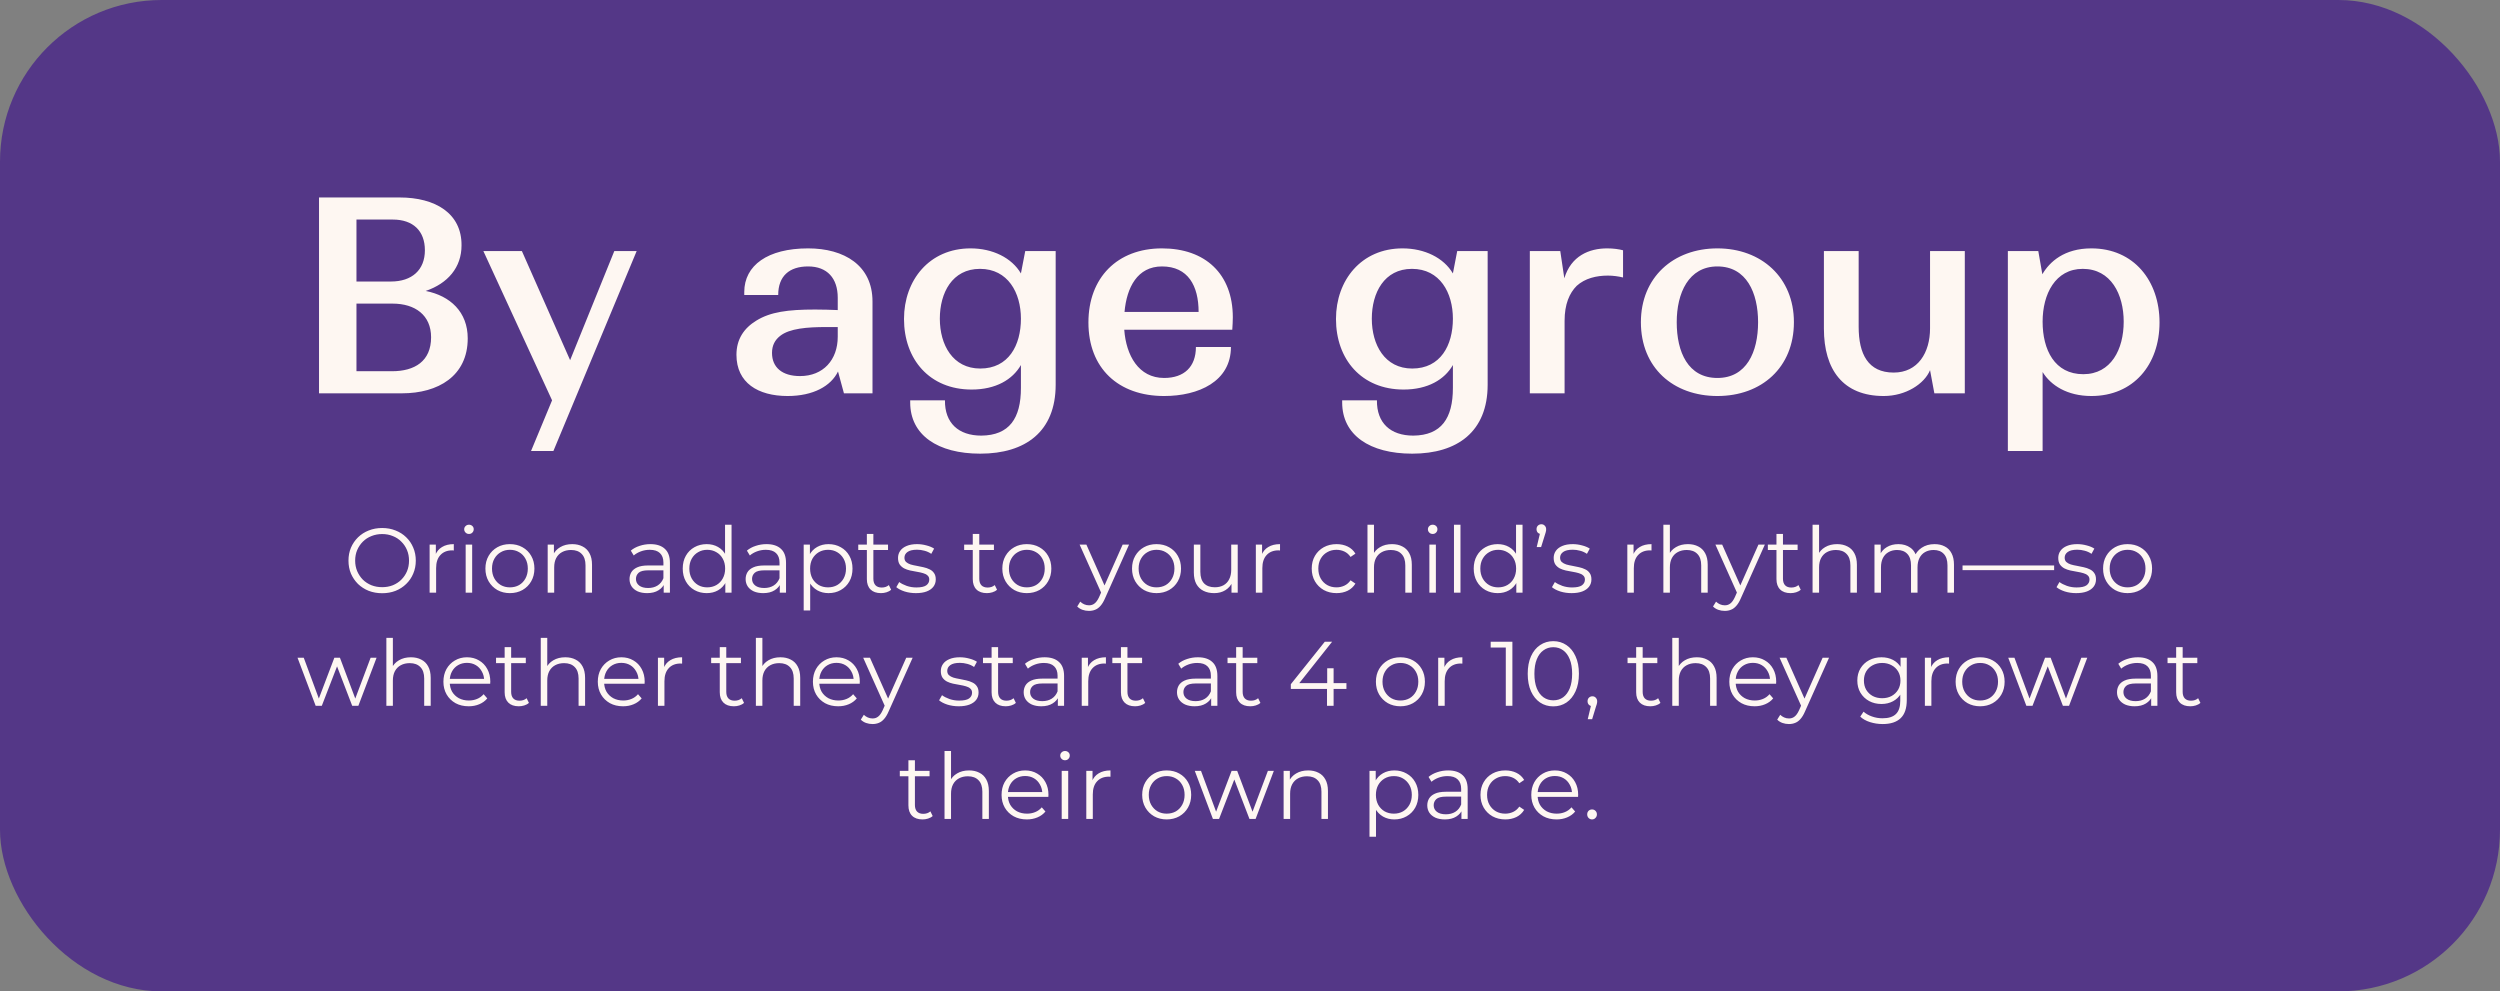
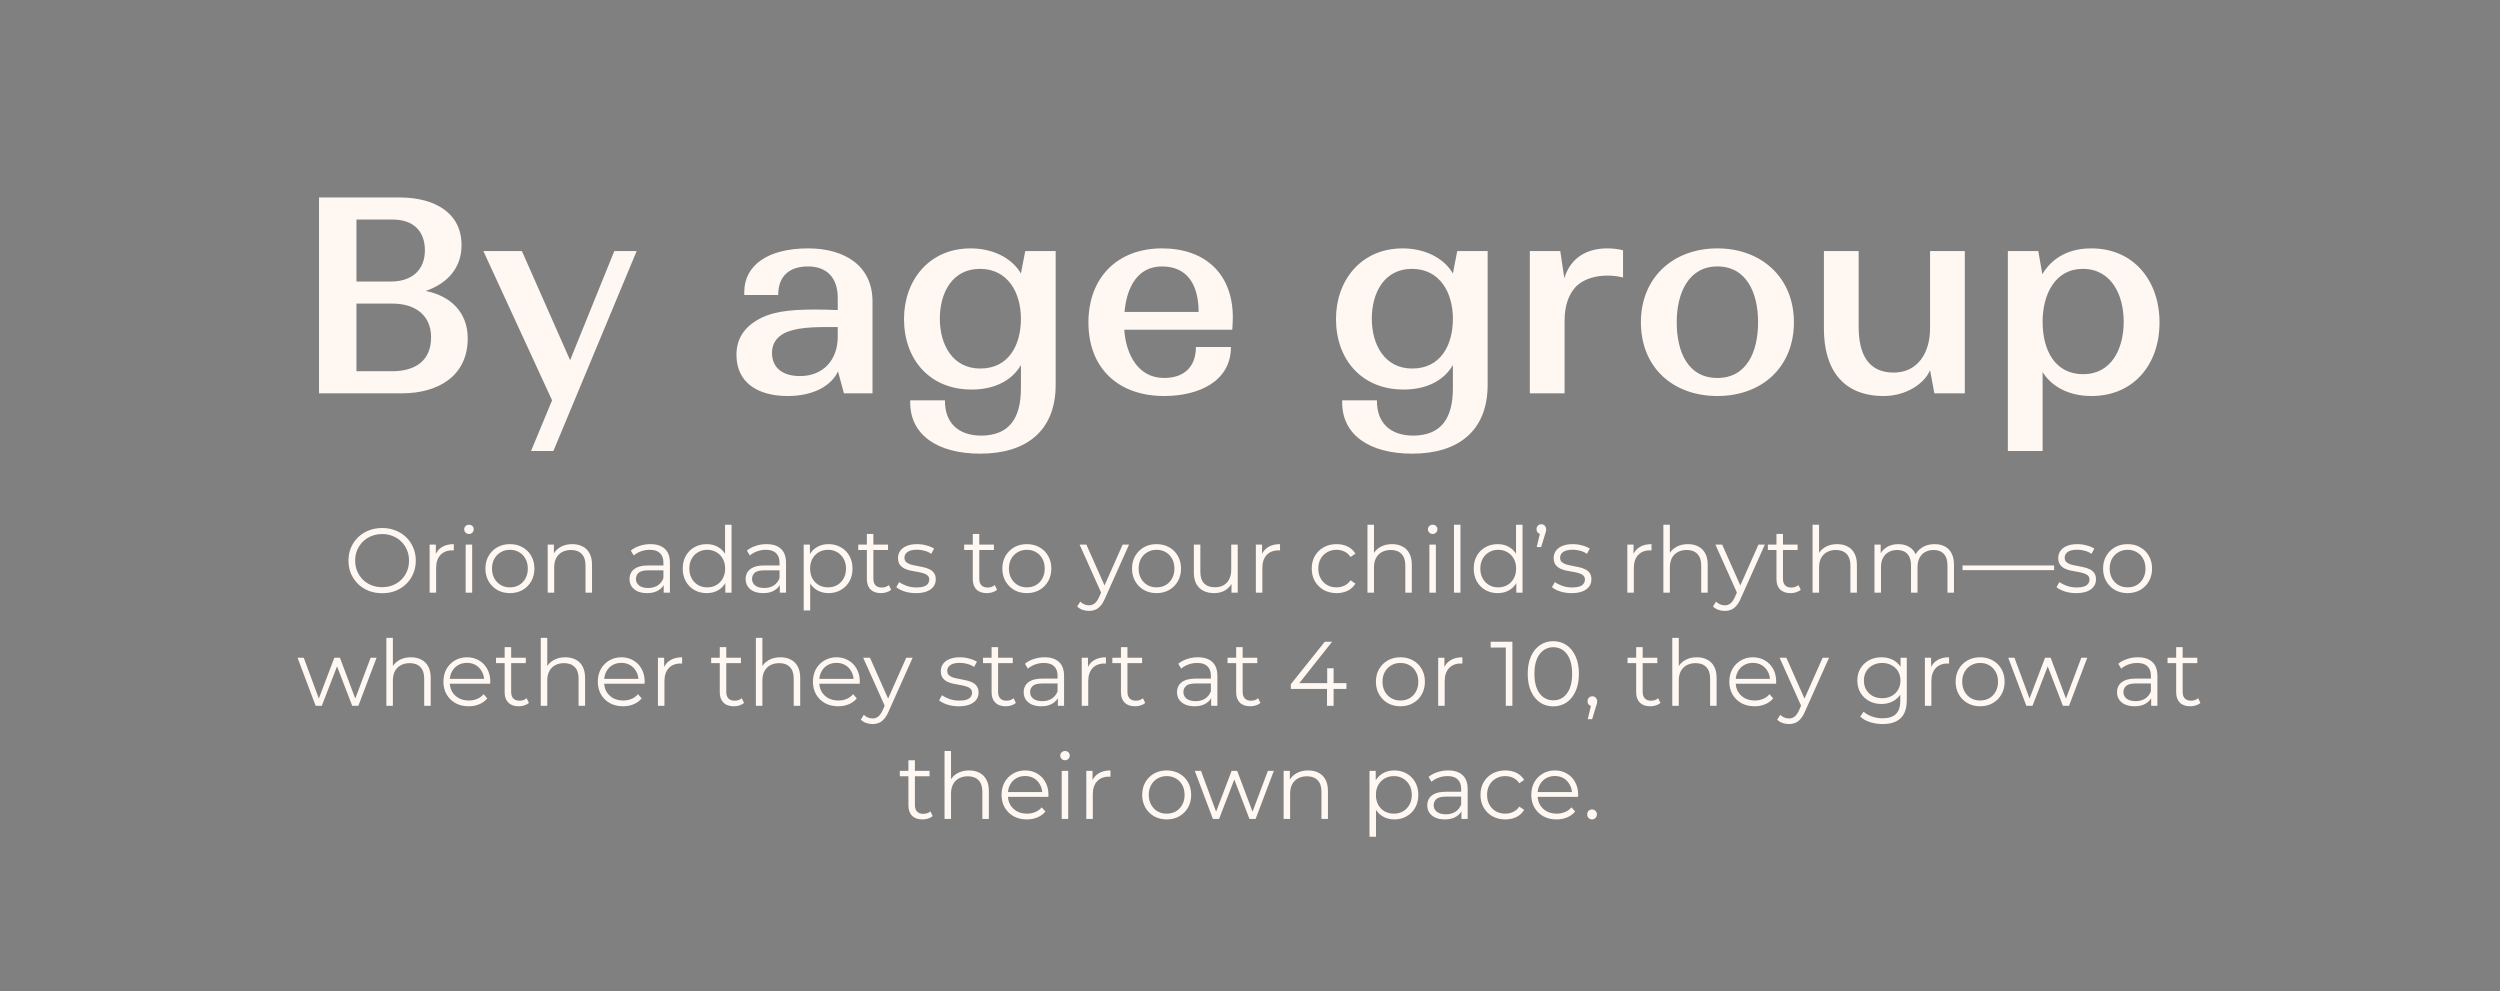
<svg xmlns="http://www.w3.org/2000/svg" width="464" height="184" viewBox="0 0 464 184" fill="none">
  <rect x="0" y="0" width="464" height="184" fill="#808080" stroke="none" />
-   <rect width="464" height="184" rx="30" fill="#543787" />
  <path d="M70.933 110.102C70.038 110.102 69.205 109.955 68.434 109.66C67.675 109.354 67.012 108.929 66.445 108.385C65.89 107.83 65.453 107.189 65.136 106.464C64.83 105.727 64.677 104.923 64.677 104.05C64.677 103.177 64.83 102.378 65.136 101.653C65.453 100.916 65.89 100.276 66.445 99.732C67.012 99.177 67.675 98.752 68.434 98.457C69.193 98.151 70.026 97.998 70.933 97.998C71.828 97.998 72.656 98.151 73.415 98.457C74.174 98.752 74.832 99.171 75.387 99.715C75.954 100.259 76.39 100.899 76.696 101.636C77.013 102.373 77.172 103.177 77.172 104.05C77.172 104.923 77.013 105.727 76.696 106.464C76.39 107.201 75.954 107.841 75.387 108.385C74.832 108.929 74.174 109.354 73.415 109.66C72.656 109.955 71.828 110.102 70.933 110.102ZM70.933 108.98C71.647 108.98 72.304 108.861 72.905 108.623C73.517 108.374 74.044 108.028 74.486 107.586C74.939 107.133 75.291 106.611 75.54 106.022C75.789 105.421 75.914 104.764 75.914 104.05C75.914 103.336 75.789 102.684 75.54 102.095C75.291 101.494 74.939 100.973 74.486 100.531C74.044 100.078 73.517 99.732 72.905 99.494C72.304 99.245 71.647 99.12 70.933 99.12C70.219 99.12 69.556 99.245 68.944 99.494C68.332 99.732 67.799 100.078 67.346 100.531C66.904 100.973 66.553 101.494 66.292 102.095C66.043 102.684 65.918 103.336 65.918 104.05C65.918 104.753 66.043 105.404 66.292 106.005C66.553 106.606 66.904 107.133 67.346 107.586C67.799 108.028 68.332 108.374 68.944 108.623C69.556 108.861 70.219 108.98 70.933 108.98ZM79.737 110V101.075H80.893V103.506L80.774 103.081C81.023 102.401 81.442 101.885 82.032 101.534C82.621 101.171 83.352 100.99 84.225 100.99V102.163C84.179 102.163 84.134 102.163 84.089 102.163C84.043 102.152 83.998 102.146 83.953 102.146C83.012 102.146 82.275 102.435 81.743 103.013C81.21 103.58 80.944 104.39 80.944 105.444V110H79.737ZM86.427 110V101.075H87.634V110H86.427ZM87.039 99.103C86.79 99.103 86.58 99.018 86.41 98.848C86.24 98.678 86.155 98.474 86.155 98.236C86.155 97.998 86.24 97.8 86.41 97.641C86.58 97.471 86.79 97.386 87.039 97.386C87.288 97.386 87.498 97.465 87.668 97.624C87.838 97.783 87.923 97.981 87.923 98.219C87.923 98.468 87.838 98.678 87.668 98.848C87.51 99.018 87.3 99.103 87.039 99.103ZM94.631 110.085C93.769 110.085 92.993 109.892 92.302 109.507C91.622 109.11 91.083 108.572 90.687 107.892C90.29 107.201 90.092 106.413 90.092 105.529C90.092 104.634 90.29 103.846 90.687 103.166C91.083 102.486 91.622 101.953 92.302 101.568C92.982 101.183 93.758 100.99 94.631 100.99C95.515 100.99 96.297 101.183 96.977 101.568C97.668 101.953 98.206 102.486 98.592 103.166C98.988 103.846 99.187 104.634 99.187 105.529C99.187 106.413 98.988 107.201 98.592 107.892C98.206 108.572 97.668 109.11 96.977 109.507C96.285 109.892 95.503 110.085 94.631 110.085ZM94.631 109.014C95.277 109.014 95.849 108.872 96.348 108.589C96.846 108.294 97.237 107.886 97.521 107.365C97.815 106.832 97.963 106.22 97.963 105.529C97.963 104.826 97.815 104.214 97.521 103.693C97.237 103.172 96.846 102.769 96.348 102.486C95.849 102.191 95.282 102.044 94.648 102.044C94.013 102.044 93.446 102.191 92.948 102.486C92.449 102.769 92.052 103.172 91.758 103.693C91.463 104.214 91.316 104.826 91.316 105.529C91.316 106.22 91.463 106.832 91.758 107.365C92.052 107.886 92.449 108.294 92.948 108.589C93.446 108.872 94.007 109.014 94.631 109.014ZM106.207 100.99C106.932 100.99 107.567 101.132 108.111 101.415C108.666 101.687 109.097 102.106 109.403 102.673C109.72 103.24 109.879 103.954 109.879 104.815V110H108.672V104.934C108.672 103.993 108.434 103.285 107.958 102.809C107.493 102.322 106.836 102.078 105.986 102.078C105.351 102.078 104.796 102.208 104.32 102.469C103.855 102.718 103.492 103.087 103.232 103.574C102.982 104.05 102.858 104.628 102.858 105.308V110H101.651V101.075H102.807V103.523L102.62 103.064C102.903 102.418 103.356 101.914 103.98 101.551C104.603 101.177 105.345 100.99 106.207 100.99ZM123.181 110V108.028L123.13 107.705V104.407C123.13 103.648 122.915 103.064 122.484 102.656C122.065 102.248 121.436 102.044 120.597 102.044C120.019 102.044 119.47 102.14 118.948 102.333C118.427 102.526 117.985 102.781 117.622 103.098L117.078 102.197C117.532 101.812 118.076 101.517 118.71 101.313C119.345 101.098 120.014 100.99 120.716 100.99C121.872 100.99 122.762 101.279 123.385 101.857C124.02 102.424 124.337 103.291 124.337 104.458V110H123.181ZM120.104 110.085C119.436 110.085 118.852 109.977 118.353 109.762C117.866 109.535 117.492 109.229 117.231 108.844C116.971 108.447 116.84 107.994 116.84 107.484C116.84 107.019 116.948 106.6 117.163 106.226C117.39 105.841 117.753 105.535 118.251 105.308C118.761 105.07 119.441 104.951 120.291 104.951H123.368V105.852H120.325C119.464 105.852 118.863 106.005 118.523 106.311C118.195 106.617 118.03 106.997 118.03 107.45C118.03 107.96 118.229 108.368 118.625 108.674C119.022 108.98 119.577 109.133 120.291 109.133C120.971 109.133 121.555 108.98 122.042 108.674C122.541 108.357 122.904 107.903 123.13 107.314L123.402 108.147C123.176 108.736 122.779 109.207 122.212 109.558C121.657 109.909 120.954 110.085 120.104 110.085ZM131.169 110.085C130.319 110.085 129.554 109.892 128.874 109.507C128.205 109.122 127.678 108.589 127.293 107.909C126.907 107.218 126.715 106.424 126.715 105.529C126.715 104.622 126.907 103.829 127.293 103.149C127.678 102.469 128.205 101.942 128.874 101.568C129.554 101.183 130.319 100.99 131.169 100.99C131.951 100.99 132.648 101.166 133.26 101.517C133.883 101.868 134.376 102.384 134.739 103.064C135.113 103.733 135.3 104.554 135.3 105.529C135.3 106.492 135.118 107.314 134.756 107.994C134.393 108.674 133.9 109.195 133.277 109.558C132.665 109.909 131.962 110.085 131.169 110.085ZM131.254 109.014C131.888 109.014 132.455 108.872 132.954 108.589C133.464 108.294 133.86 107.886 134.144 107.365C134.438 106.832 134.586 106.22 134.586 105.529C134.586 104.826 134.438 104.214 134.144 103.693C133.86 103.172 133.464 102.769 132.954 102.486C132.455 102.191 131.888 102.044 131.254 102.044C130.63 102.044 130.069 102.191 129.571 102.486C129.072 102.769 128.675 103.172 128.381 103.693C128.086 104.214 127.939 104.826 127.939 105.529C127.939 106.22 128.086 106.832 128.381 107.365C128.675 107.886 129.072 108.294 129.571 108.589C130.069 108.872 130.63 109.014 131.254 109.014ZM134.62 110V107.314L134.739 105.512L134.569 103.71V97.386H135.776V110H134.62ZM144.73 110V108.028L144.679 107.705V104.407C144.679 103.648 144.464 103.064 144.033 102.656C143.614 102.248 142.985 102.044 142.146 102.044C141.568 102.044 141.018 102.14 140.497 102.333C139.976 102.526 139.534 102.781 139.171 103.098L138.627 102.197C139.08 101.812 139.624 101.517 140.259 101.313C140.894 101.098 141.562 100.99 142.265 100.99C143.421 100.99 144.311 101.279 144.934 101.857C145.569 102.424 145.886 103.291 145.886 104.458V110H144.73ZM141.653 110.085C140.984 110.085 140.401 109.977 139.902 109.762C139.415 109.535 139.041 109.229 138.78 108.844C138.519 108.447 138.389 107.994 138.389 107.484C138.389 107.019 138.497 106.6 138.712 106.226C138.939 105.841 139.301 105.535 139.8 105.308C140.31 105.07 140.99 104.951 141.84 104.951H144.917V105.852H141.874C141.013 105.852 140.412 106.005 140.072 106.311C139.743 106.617 139.579 106.997 139.579 107.45C139.579 107.96 139.777 108.368 140.174 108.674C140.571 108.98 141.126 109.133 141.84 109.133C142.52 109.133 143.104 108.98 143.591 108.674C144.09 108.357 144.452 107.903 144.679 107.314L144.951 108.147C144.724 108.736 144.328 109.207 143.761 109.558C143.206 109.909 142.503 110.085 141.653 110.085ZM153.771 110.085C153.001 110.085 152.304 109.909 151.68 109.558C151.057 109.195 150.558 108.68 150.184 108.011C149.822 107.331 149.64 106.504 149.64 105.529C149.64 104.554 149.822 103.733 150.184 103.064C150.547 102.384 151.04 101.868 151.663 101.517C152.287 101.166 152.989 100.99 153.771 100.99C154.621 100.99 155.381 101.183 156.049 101.568C156.729 101.942 157.262 102.475 157.647 103.166C158.033 103.846 158.225 104.634 158.225 105.529C158.225 106.436 158.033 107.229 157.647 107.909C157.262 108.589 156.729 109.122 156.049 109.507C155.381 109.892 154.621 110.085 153.771 110.085ZM149.164 113.298V101.075H150.32V103.761L150.201 105.546L150.371 107.348V113.298H149.164ZM153.686 109.014C154.321 109.014 154.888 108.872 155.386 108.589C155.885 108.294 156.282 107.886 156.576 107.365C156.871 106.832 157.018 106.22 157.018 105.529C157.018 104.838 156.871 104.231 156.576 103.71C156.282 103.189 155.885 102.781 155.386 102.486C154.888 102.191 154.321 102.044 153.686 102.044C153.052 102.044 152.479 102.191 151.969 102.486C151.471 102.781 151.074 103.189 150.779 103.71C150.496 104.231 150.354 104.838 150.354 105.529C150.354 106.22 150.496 106.832 150.779 107.365C151.074 107.886 151.471 108.294 151.969 108.589C152.479 108.872 153.052 109.014 153.686 109.014ZM163.508 110.085C162.669 110.085 162.023 109.858 161.57 109.405C161.117 108.952 160.89 108.311 160.89 107.484V99.103H162.097V107.416C162.097 107.937 162.227 108.34 162.488 108.623C162.76 108.906 163.145 109.048 163.644 109.048C164.177 109.048 164.619 108.895 164.97 108.589L165.395 109.456C165.157 109.671 164.868 109.83 164.528 109.932C164.199 110.034 163.859 110.085 163.508 110.085ZM159.292 102.078V101.075H164.817V102.078H159.292ZM169.989 110.085C169.253 110.085 168.556 109.983 167.898 109.779C167.241 109.564 166.725 109.297 166.351 108.98L166.895 108.028C167.258 108.3 167.723 108.538 168.289 108.742C168.856 108.935 169.451 109.031 170.074 109.031C170.924 109.031 171.536 108.901 171.91 108.64C172.284 108.368 172.471 108.011 172.471 107.569C172.471 107.24 172.364 106.985 172.148 106.804C171.944 106.611 171.672 106.47 171.332 106.379C170.992 106.277 170.613 106.192 170.193 106.124C169.774 106.056 169.355 105.977 168.935 105.886C168.527 105.795 168.153 105.665 167.813 105.495C167.473 105.314 167.196 105.07 166.98 104.764C166.776 104.458 166.674 104.05 166.674 103.54C166.674 103.053 166.81 102.616 167.082 102.231C167.354 101.846 167.751 101.545 168.272 101.33C168.805 101.103 169.451 100.99 170.21 100.99C170.788 100.99 171.366 101.069 171.944 101.228C172.522 101.375 172.998 101.574 173.372 101.823L172.845 102.792C172.449 102.52 172.024 102.327 171.57 102.214C171.117 102.089 170.664 102.027 170.21 102.027C169.406 102.027 168.811 102.169 168.425 102.452C168.051 102.724 167.864 103.075 167.864 103.506C167.864 103.846 167.966 104.112 168.17 104.305C168.386 104.498 168.663 104.651 169.003 104.764C169.355 104.866 169.734 104.951 170.142 105.019C170.562 105.087 170.975 105.172 171.383 105.274C171.803 105.365 172.182 105.495 172.522 105.665C172.874 105.824 173.151 106.056 173.355 106.362C173.571 106.657 173.678 107.048 173.678 107.535C173.678 108.056 173.531 108.51 173.236 108.895C172.953 109.269 172.534 109.564 171.978 109.779C171.434 109.983 170.771 110.085 169.989 110.085ZM183.164 110.085C182.326 110.085 181.68 109.858 181.226 109.405C180.773 108.952 180.546 108.311 180.546 107.484V99.103H181.753V107.416C181.753 107.937 181.884 108.34 182.144 108.623C182.416 108.906 182.802 109.048 183.3 109.048C183.833 109.048 184.275 108.895 184.626 108.589L185.051 109.456C184.813 109.671 184.524 109.83 184.184 109.932C183.856 110.034 183.516 110.085 183.164 110.085ZM178.948 102.078V101.075H184.473V102.078H178.948ZM190.571 110.085C189.71 110.085 188.933 109.892 188.242 109.507C187.562 109.11 187.024 108.572 186.627 107.892C186.23 107.201 186.032 106.413 186.032 105.529C186.032 104.634 186.23 103.846 186.627 103.166C187.024 102.486 187.562 101.953 188.242 101.568C188.922 101.183 189.698 100.99 190.571 100.99C191.455 100.99 192.237 101.183 192.917 101.568C193.608 101.953 194.147 102.486 194.532 103.166C194.929 103.846 195.127 104.634 195.127 105.529C195.127 106.413 194.929 107.201 194.532 107.892C194.147 108.572 193.608 109.11 192.917 109.507C192.226 109.892 191.444 110.085 190.571 110.085ZM190.571 109.014C191.217 109.014 191.789 108.872 192.288 108.589C192.787 108.294 193.178 107.886 193.461 107.365C193.756 106.832 193.903 106.22 193.903 105.529C193.903 104.826 193.756 104.214 193.461 103.693C193.178 103.172 192.787 102.769 192.288 102.486C191.789 102.191 191.223 102.044 190.588 102.044C189.953 102.044 189.387 102.191 188.888 102.486C188.389 102.769 187.993 103.172 187.698 103.693C187.403 104.214 187.256 104.826 187.256 105.529C187.256 106.22 187.403 106.832 187.698 107.365C187.993 107.886 188.389 108.294 188.888 108.589C189.387 108.872 189.948 109.014 190.571 109.014ZM202.108 113.383C201.689 113.383 201.287 113.315 200.901 113.179C200.527 113.043 200.204 112.839 199.932 112.567L200.493 111.666C200.72 111.881 200.964 112.046 201.224 112.159C201.496 112.284 201.797 112.346 202.125 112.346C202.522 112.346 202.862 112.233 203.145 112.006C203.44 111.791 203.718 111.405 203.978 110.85L204.556 109.541L204.692 109.354L208.364 101.075H209.554L205.083 111.071C204.834 111.649 204.556 112.108 204.25 112.448C203.956 112.788 203.633 113.026 203.281 113.162C202.93 113.309 202.539 113.383 202.108 113.383ZM204.488 110.255L200.374 101.075H201.632L205.27 109.269L204.488 110.255ZM214.643 110.085C213.782 110.085 213.006 109.892 212.314 109.507C211.634 109.11 211.096 108.572 210.699 107.892C210.303 107.201 210.104 106.413 210.104 105.529C210.104 104.634 210.303 103.846 210.699 103.166C211.096 102.486 211.634 101.953 212.314 101.568C212.994 101.183 213.771 100.99 214.643 100.99C215.527 100.99 216.309 101.183 216.989 101.568C217.681 101.953 218.219 102.486 218.604 103.166C219.001 103.846 219.199 104.634 219.199 105.529C219.199 106.413 219.001 107.201 218.604 107.892C218.219 108.572 217.681 109.11 216.989 109.507C216.298 109.892 215.516 110.085 214.643 110.085ZM214.643 109.014C215.289 109.014 215.862 108.872 216.36 108.589C216.859 108.294 217.25 107.886 217.533 107.365C217.828 106.832 217.975 106.22 217.975 105.529C217.975 104.826 217.828 104.214 217.533 103.693C217.25 103.172 216.859 102.769 216.36 102.486C215.862 102.191 215.295 102.044 214.66 102.044C214.026 102.044 213.459 102.191 212.96 102.486C212.462 102.769 212.065 103.172 211.77 103.693C211.476 104.214 211.328 104.826 211.328 105.529C211.328 106.22 211.476 106.832 211.77 107.365C212.065 107.886 212.462 108.294 212.96 108.589C213.459 108.872 214.02 109.014 214.643 109.014ZM225.352 110.085C224.593 110.085 223.93 109.943 223.363 109.66C222.797 109.377 222.355 108.952 222.037 108.385C221.731 107.818 221.578 107.11 221.578 106.26V101.075H222.785V106.124C222.785 107.076 223.018 107.796 223.482 108.283C223.958 108.759 224.621 108.997 225.471 108.997C226.095 108.997 226.633 108.872 227.086 108.623C227.551 108.362 227.902 107.988 228.14 107.501C228.39 107.014 228.514 106.43 228.514 105.75V101.075H229.721V110H228.565V107.552L228.752 107.994C228.469 108.651 228.027 109.167 227.426 109.541C226.837 109.904 226.146 110.085 225.352 110.085ZM233.085 110V101.075H234.241V103.506L234.122 103.081C234.372 102.401 234.791 101.885 235.38 101.534C235.97 101.171 236.701 100.99 237.573 100.99V102.163C237.528 102.163 237.483 102.163 237.437 102.163C237.392 102.152 237.347 102.146 237.301 102.146C236.361 102.146 235.624 102.435 235.091 103.013C234.559 103.58 234.292 104.39 234.292 105.444V110H233.085ZM248.064 110.085C247.18 110.085 246.386 109.892 245.684 109.507C244.992 109.11 244.448 108.572 244.052 107.892C243.655 107.201 243.457 106.413 243.457 105.529C243.457 104.634 243.655 103.846 244.052 103.166C244.448 102.486 244.992 101.953 245.684 101.568C246.386 101.183 247.18 100.99 248.064 100.99C248.823 100.99 249.509 101.137 250.121 101.432C250.733 101.727 251.214 102.169 251.566 102.758L250.665 103.37C250.359 102.917 249.979 102.582 249.526 102.367C249.072 102.152 248.579 102.044 248.047 102.044C247.412 102.044 246.84 102.191 246.33 102.486C245.82 102.769 245.417 103.172 245.123 103.693C244.828 104.214 244.681 104.826 244.681 105.529C244.681 106.232 244.828 106.844 245.123 107.365C245.417 107.886 245.82 108.294 246.33 108.589C246.84 108.872 247.412 109.014 248.047 109.014C248.579 109.014 249.072 108.906 249.526 108.691C249.979 108.476 250.359 108.147 250.665 107.705L251.566 108.317C251.214 108.895 250.733 109.337 250.121 109.643C249.509 109.938 248.823 110.085 248.064 110.085ZM258.36 100.99C259.085 100.99 259.72 101.132 260.264 101.415C260.819 101.687 261.25 102.106 261.556 102.673C261.873 103.24 262.032 103.954 262.032 104.815V110H260.825V104.934C260.825 103.993 260.587 103.285 260.111 102.809C259.646 102.322 258.989 102.078 258.139 102.078C257.504 102.078 256.949 102.208 256.473 102.469C256.008 102.718 255.646 103.087 255.385 103.574C255.136 104.05 255.011 104.628 255.011 105.308V110H253.804V97.386H255.011V103.523L254.773 103.064C255.056 102.418 255.51 101.914 256.133 101.551C256.756 101.177 257.499 100.99 258.36 100.99ZM265.292 110V101.075H266.499V110H265.292ZM265.904 99.103C265.655 99.103 265.445 99.018 265.275 98.848C265.105 98.678 265.02 98.474 265.02 98.236C265.02 97.998 265.105 97.8 265.275 97.641C265.445 97.471 265.655 97.386 265.904 97.386C266.154 97.386 266.363 97.465 266.533 97.624C266.703 97.783 266.788 97.981 266.788 98.219C266.788 98.468 266.703 98.678 266.533 98.848C266.375 99.018 266.165 99.103 265.904 99.103ZM269.858 110V97.386H271.065V110H269.858ZM277.976 110.085C277.126 110.085 276.361 109.892 275.681 109.507C275.013 109.122 274.486 108.589 274.1 107.909C273.715 107.218 273.522 106.424 273.522 105.529C273.522 104.622 273.715 103.829 274.1 103.149C274.486 102.469 275.013 101.942 275.681 101.568C276.361 101.183 277.126 100.99 277.976 100.99C278.758 100.99 279.455 101.166 280.067 101.517C280.691 101.868 281.184 102.384 281.546 103.064C281.92 103.733 282.107 104.554 282.107 105.529C282.107 106.492 281.926 107.314 281.563 107.994C281.201 108.674 280.708 109.195 280.084 109.558C279.472 109.909 278.77 110.085 277.976 110.085ZM278.061 109.014C278.696 109.014 279.263 108.872 279.761 108.589C280.271 108.294 280.668 107.886 280.951 107.365C281.246 106.832 281.393 106.22 281.393 105.529C281.393 104.826 281.246 104.214 280.951 103.693C280.668 103.172 280.271 102.769 279.761 102.486C279.263 102.191 278.696 102.044 278.061 102.044C277.438 102.044 276.877 102.191 276.378 102.486C275.88 102.769 275.483 103.172 275.188 103.693C274.894 104.214 274.746 104.826 274.746 105.529C274.746 106.22 274.894 106.832 275.188 107.365C275.483 107.886 275.88 108.294 276.378 108.589C276.877 108.872 277.438 109.014 278.061 109.014ZM281.427 110V107.314L281.546 105.512L281.376 103.71V97.386H282.583V110H281.427ZM285.214 101.534L285.962 98.406L286.098 99.12C285.837 99.12 285.616 99.041 285.435 98.882C285.265 98.712 285.18 98.491 285.18 98.219C285.18 97.947 285.265 97.726 285.435 97.556C285.616 97.386 285.831 97.301 286.081 97.301C286.341 97.301 286.551 97.392 286.71 97.573C286.88 97.743 286.965 97.958 286.965 98.219C286.965 98.31 286.959 98.4 286.948 98.491C286.936 98.582 286.914 98.684 286.88 98.797C286.857 98.899 286.817 99.029 286.761 99.188L286.03 101.534H285.214ZM291.679 110.085C290.942 110.085 290.245 109.983 289.588 109.779C288.93 109.564 288.415 109.297 288.041 108.98L288.585 108.028C288.947 108.3 289.412 108.538 289.979 108.742C290.545 108.935 291.14 109.031 291.764 109.031C292.614 109.031 293.226 108.901 293.6 108.64C293.974 108.368 294.161 108.011 294.161 107.569C294.161 107.24 294.053 106.985 293.838 106.804C293.634 106.611 293.362 106.47 293.022 106.379C292.682 106.277 292.302 106.192 291.883 106.124C291.463 106.056 291.044 105.977 290.625 105.886C290.217 105.795 289.843 105.665 289.503 105.495C289.163 105.314 288.885 105.07 288.67 104.764C288.466 104.458 288.364 104.05 288.364 103.54C288.364 103.053 288.5 102.616 288.772 102.231C289.044 101.846 289.44 101.545 289.962 101.33C290.494 101.103 291.14 100.99 291.9 100.99C292.478 100.99 293.056 101.069 293.634 101.228C294.212 101.375 294.688 101.574 295.062 101.823L294.535 102.792C294.138 102.52 293.713 102.327 293.26 102.214C292.806 102.089 292.353 102.027 291.9 102.027C291.095 102.027 290.5 102.169 290.115 102.452C289.741 102.724 289.554 103.075 289.554 103.506C289.554 103.846 289.656 104.112 289.86 104.305C290.075 104.498 290.353 104.651 290.693 104.764C291.044 104.866 291.424 104.951 291.832 105.019C292.251 105.087 292.665 105.172 293.073 105.274C293.492 105.365 293.872 105.495 294.212 105.665C294.563 105.824 294.841 106.056 295.045 106.362C295.26 106.657 295.368 107.048 295.368 107.535C295.368 108.056 295.22 108.51 294.926 108.895C294.642 109.269 294.223 109.564 293.668 109.779C293.124 109.983 292.461 110.085 291.679 110.085ZM302.032 110V101.075H303.188V103.506L303.069 103.081C303.318 102.401 303.737 101.885 304.327 101.534C304.916 101.171 305.647 100.99 306.52 100.99V102.163C306.474 102.163 306.429 102.163 306.384 102.163C306.338 102.152 306.293 102.146 306.248 102.146C305.307 102.146 304.57 102.435 304.038 103.013C303.505 103.58 303.239 104.39 303.239 105.444V110H302.032ZM313.278 100.99C314.003 100.99 314.638 101.132 315.182 101.415C315.737 101.687 316.168 102.106 316.474 102.673C316.791 103.24 316.95 103.954 316.95 104.815V110H315.743V104.934C315.743 103.993 315.505 103.285 315.029 102.809C314.564 102.322 313.907 102.078 313.057 102.078C312.422 102.078 311.867 102.208 311.391 102.469C310.926 102.718 310.564 103.087 310.303 103.574C310.054 104.05 309.929 104.628 309.929 105.308V110H308.722V97.386H309.929V103.523L309.691 103.064C309.974 102.418 310.428 101.914 311.051 101.551C311.674 101.177 312.417 100.99 313.278 100.99ZM320.112 113.383C319.693 113.383 319.291 113.315 318.905 113.179C318.531 113.043 318.208 112.839 317.936 112.567L318.497 111.666C318.724 111.881 318.968 112.046 319.228 112.159C319.5 112.284 319.801 112.346 320.129 112.346C320.526 112.346 320.866 112.233 321.149 112.006C321.444 111.791 321.722 111.405 321.982 110.85L322.56 109.541L322.696 109.354L326.368 101.075H327.558L323.087 111.071C322.838 111.649 322.56 112.108 322.254 112.448C321.96 112.788 321.637 113.026 321.285 113.162C320.934 113.309 320.543 113.383 320.112 113.383ZM322.492 110.255L318.378 101.075H319.636L323.274 109.269L322.492 110.255ZM332.329 110.085C331.491 110.085 330.845 109.858 330.391 109.405C329.938 108.952 329.711 108.311 329.711 107.484V99.103H330.918V107.416C330.918 107.937 331.049 108.34 331.309 108.623C331.581 108.906 331.967 109.048 332.465 109.048C332.998 109.048 333.44 108.895 333.791 108.589L334.216 109.456C333.978 109.671 333.689 109.83 333.349 109.932C333.021 110.034 332.681 110.085 332.329 110.085ZM328.113 102.078V101.075H333.638V102.078H328.113ZM340.969 100.99C341.695 100.99 342.329 101.132 342.873 101.415C343.429 101.687 343.859 102.106 344.165 102.673C344.483 103.24 344.641 103.954 344.641 104.815V110H343.434V104.934C343.434 103.993 343.196 103.285 342.72 102.809C342.256 102.322 341.598 102.078 340.748 102.078C340.114 102.078 339.558 102.208 339.082 102.469C338.618 102.718 338.255 103.087 337.994 103.574C337.745 104.05 337.62 104.628 337.62 105.308V110H336.413V97.386H337.62V103.523L337.382 103.064C337.666 102.418 338.119 101.914 338.742 101.551C339.366 101.177 340.108 100.99 340.969 100.99ZM359.054 100.99C359.779 100.99 360.408 101.132 360.941 101.415C361.485 101.687 361.904 102.106 362.199 102.673C362.505 103.24 362.658 103.954 362.658 104.815V110H361.451V104.934C361.451 103.993 361.224 103.285 360.771 102.809C360.329 102.322 359.7 102.078 358.884 102.078C358.272 102.078 357.739 102.208 357.286 102.469C356.844 102.718 356.498 103.087 356.249 103.574C356.011 104.05 355.892 104.628 355.892 105.308V110H354.685V104.934C354.685 103.993 354.458 103.285 354.005 102.809C353.551 102.322 352.917 102.078 352.101 102.078C351.5 102.078 350.973 102.208 350.52 102.469C350.066 102.718 349.715 103.087 349.466 103.574C349.228 104.05 349.109 104.628 349.109 105.308V110H347.902V101.075H349.058V103.489L348.871 103.064C349.143 102.418 349.579 101.914 350.18 101.551C350.792 101.177 351.511 100.99 352.339 100.99C353.211 100.99 353.954 101.211 354.566 101.653C355.178 102.084 355.574 102.735 355.756 103.608L355.28 103.421C355.54 102.696 355.999 102.112 356.657 101.67C357.325 101.217 358.124 100.99 359.054 100.99ZM364.248 105.818V104.951H381.248V105.818H364.248ZM385.328 110.085C384.591 110.085 383.894 109.983 383.237 109.779C382.58 109.564 382.064 109.297 381.69 108.98L382.234 108.028C382.597 108.3 383.061 108.538 383.628 108.742C384.195 108.935 384.79 109.031 385.413 109.031C386.263 109.031 386.875 108.901 387.249 108.64C387.623 108.368 387.81 108.011 387.81 107.569C387.81 107.24 387.702 106.985 387.487 106.804C387.283 106.611 387.011 106.47 386.671 106.379C386.331 106.277 385.951 106.192 385.532 106.124C385.113 106.056 384.693 105.977 384.274 105.886C383.866 105.795 383.492 105.665 383.152 105.495C382.812 105.314 382.534 105.07 382.319 104.764C382.115 104.458 382.013 104.05 382.013 103.54C382.013 103.053 382.149 102.616 382.421 102.231C382.693 101.846 383.09 101.545 383.611 101.33C384.144 101.103 384.79 100.99 385.549 100.99C386.127 100.99 386.705 101.069 387.283 101.228C387.861 101.375 388.337 101.574 388.711 101.823L388.184 102.792C387.787 102.52 387.362 102.327 386.909 102.214C386.456 102.089 386.002 102.027 385.549 102.027C384.744 102.027 384.149 102.169 383.764 102.452C383.39 102.724 383.203 103.075 383.203 103.506C383.203 103.846 383.305 104.112 383.509 104.305C383.724 104.498 384.002 104.651 384.342 104.764C384.693 104.866 385.073 104.951 385.481 105.019C385.9 105.087 386.314 105.172 386.722 105.274C387.141 105.365 387.521 105.495 387.861 105.665C388.212 105.824 388.49 106.056 388.694 106.362C388.909 106.657 389.017 107.048 389.017 107.535C389.017 108.056 388.87 108.51 388.575 108.895C388.292 109.269 387.872 109.564 387.317 109.779C386.773 109.983 386.11 110.085 385.328 110.085ZM394.87 110.085C394.008 110.085 393.232 109.892 392.541 109.507C391.861 109.11 391.322 108.572 390.926 107.892C390.529 107.201 390.331 106.413 390.331 105.529C390.331 104.634 390.529 103.846 390.926 103.166C391.322 102.486 391.861 101.953 392.541 101.568C393.221 101.183 393.997 100.99 394.87 100.99C395.754 100.99 396.536 101.183 397.216 101.568C397.907 101.953 398.445 102.486 398.831 103.166C399.227 103.846 399.426 104.634 399.426 105.529C399.426 106.413 399.227 107.201 398.831 107.892C398.445 108.572 397.907 109.11 397.216 109.507C396.524 109.892 395.742 110.085 394.87 110.085ZM394.87 109.014C395.516 109.014 396.088 108.872 396.587 108.589C397.085 108.294 397.476 107.886 397.76 107.365C398.054 106.832 398.202 106.22 398.202 105.529C398.202 104.826 398.054 104.214 397.76 103.693C397.476 103.172 397.085 102.769 396.587 102.486C396.088 102.191 395.521 102.044 394.887 102.044C394.252 102.044 393.685 102.191 393.187 102.486C392.688 102.769 392.291 103.172 391.997 103.693C391.702 104.214 391.555 104.826 391.555 105.529C391.555 106.22 391.702 106.832 391.997 107.365C392.291 107.886 392.688 108.294 393.187 108.589C393.685 108.872 394.246 109.014 394.87 109.014ZM58.587 131L55.221 122.075H56.377L59.437 130.354H58.91L62.055 122.075H63.092L66.203 130.354H65.676L68.787 122.075H69.892L66.51 131H65.37L62.378 123.214H62.735L59.726 131H58.587ZM76.266 121.99C76.991 121.99 77.626 122.132 78.17 122.415C78.725 122.687 79.156 123.106 79.462 123.673C79.779 124.24 79.938 124.954 79.938 125.815V131H78.731V125.934C78.731 124.993 78.493 124.285 78.017 123.809C77.552 123.322 76.895 123.078 76.045 123.078C75.41 123.078 74.855 123.208 74.379 123.469C73.914 123.718 73.552 124.087 73.291 124.574C73.041 125.05 72.917 125.628 72.917 126.308V131H71.71V118.386H72.917V124.523L72.679 124.064C72.962 123.418 73.415 122.914 74.039 122.551C74.662 122.177 75.404 121.99 76.266 121.99ZM86.989 131.085C86.06 131.085 85.244 130.892 84.541 130.507C83.838 130.11 83.289 129.572 82.892 128.892C82.496 128.201 82.297 127.413 82.297 126.529C82.297 125.645 82.484 124.863 82.858 124.183C83.243 123.503 83.765 122.97 84.422 122.585C85.091 122.188 85.839 121.99 86.666 121.99C87.505 121.99 88.247 122.183 88.893 122.568C89.55 122.942 90.066 123.475 90.44 124.166C90.814 124.846 91.001 125.634 91.001 126.529C91.001 126.586 90.996 126.648 90.984 126.716C90.984 126.773 90.984 126.835 90.984 126.903H83.215V126.002H90.338L89.862 126.359C89.862 125.713 89.721 125.141 89.437 124.642C89.165 124.132 88.791 123.735 88.315 123.452C87.839 123.169 87.29 123.027 86.666 123.027C86.054 123.027 85.504 123.169 85.017 123.452C84.53 123.735 84.15 124.132 83.878 124.642C83.606 125.152 83.47 125.736 83.47 126.393V126.58C83.47 127.26 83.618 127.861 83.912 128.382C84.218 128.892 84.638 129.294 85.17 129.589C85.714 129.872 86.332 130.014 87.023 130.014C87.567 130.014 88.072 129.918 88.536 129.725C89.012 129.532 89.42 129.238 89.76 128.841L90.44 129.623C90.043 130.099 89.545 130.462 88.944 130.711C88.355 130.96 87.703 131.085 86.989 131.085ZM96.28 131.085C95.441 131.085 94.795 130.858 94.342 130.405C93.889 129.952 93.662 129.311 93.662 128.484V120.103H94.869V128.416C94.869 128.937 94.999 129.34 95.26 129.623C95.532 129.906 95.917 130.048 96.416 130.048C96.949 130.048 97.391 129.895 97.742 129.589L98.167 130.456C97.929 130.671 97.64 130.83 97.3 130.932C96.971 131.034 96.631 131.085 96.28 131.085ZM92.064 123.078V122.075H97.589V123.078H92.064ZM104.92 121.99C105.645 121.99 106.28 122.132 106.824 122.415C107.379 122.687 107.81 123.106 108.116 123.673C108.433 124.24 108.592 124.954 108.592 125.815V131H107.385V125.934C107.385 124.993 107.147 124.285 106.671 123.809C106.206 123.322 105.549 123.078 104.699 123.078C104.064 123.078 103.509 123.208 103.033 123.469C102.568 123.718 102.206 124.087 101.945 124.574C101.696 125.05 101.571 125.628 101.571 126.308V131H100.364V118.386H101.571V124.523L101.333 124.064C101.616 123.418 102.07 122.914 102.693 122.551C103.316 122.177 104.059 121.99 104.92 121.99ZM115.643 131.085C114.714 131.085 113.898 130.892 113.195 130.507C112.493 130.11 111.943 129.572 111.546 128.892C111.15 128.201 110.951 127.413 110.951 126.529C110.951 125.645 111.138 124.863 111.512 124.183C111.898 123.503 112.419 122.97 113.076 122.585C113.745 122.188 114.493 121.99 115.32 121.99C116.159 121.99 116.901 122.183 117.547 122.568C118.205 122.942 118.72 123.475 119.094 124.166C119.468 124.846 119.655 125.634 119.655 126.529C119.655 126.586 119.65 126.648 119.638 126.716C119.638 126.773 119.638 126.835 119.638 126.903H111.869V126.002H118.992L118.516 126.359C118.516 125.713 118.375 125.141 118.091 124.642C117.819 124.132 117.445 123.735 116.969 123.452C116.493 123.169 115.944 123.027 115.32 123.027C114.708 123.027 114.159 123.169 113.671 123.452C113.184 123.735 112.804 124.132 112.532 124.642C112.26 125.152 112.124 125.736 112.124 126.393V126.58C112.124 127.26 112.272 127.861 112.566 128.382C112.872 128.892 113.292 129.294 113.824 129.589C114.368 129.872 114.986 130.014 115.677 130.014C116.221 130.014 116.726 129.918 117.19 129.725C117.666 129.532 118.074 129.238 118.414 128.841L119.094 129.623C118.698 130.099 118.199 130.462 117.598 130.711C117.009 130.96 116.357 131.085 115.643 131.085ZM122.112 131V122.075H123.268V124.506L123.149 124.081C123.399 123.401 123.818 122.885 124.407 122.534C124.997 122.171 125.728 121.99 126.6 121.99V123.163C126.555 123.163 126.51 123.163 126.464 123.163C126.419 123.152 126.374 123.146 126.328 123.146C125.388 123.146 124.651 123.435 124.118 124.013C123.586 124.58 123.319 125.39 123.319 126.444V131H122.112ZM136.207 131.085C135.368 131.085 134.722 130.858 134.269 130.405C133.815 129.952 133.589 129.311 133.589 128.484V120.103H134.796V128.416C134.796 128.937 134.926 129.34 135.187 129.623C135.459 129.906 135.844 130.048 136.343 130.048C136.875 130.048 137.317 129.895 137.669 129.589L138.094 130.456C137.856 130.671 137.567 130.83 137.227 130.932C136.898 131.034 136.558 131.085 136.207 131.085ZM131.991 123.078V122.075H137.516V123.078H131.991ZM144.847 121.99C145.572 121.99 146.207 122.132 146.751 122.415C147.306 122.687 147.737 123.106 148.043 123.673C148.36 124.24 148.519 124.954 148.519 125.815V131H147.312V125.934C147.312 124.993 147.074 124.285 146.598 123.809C146.133 123.322 145.476 123.078 144.626 123.078C143.991 123.078 143.436 123.208 142.96 123.469C142.495 123.718 142.133 124.087 141.872 124.574C141.623 125.05 141.498 125.628 141.498 126.308V131H140.291V118.386H141.498V124.523L141.26 124.064C141.543 123.418 141.997 122.914 142.62 122.551C143.243 122.177 143.986 121.99 144.847 121.99ZM155.57 131.085C154.641 131.085 153.825 130.892 153.122 130.507C152.42 130.11 151.87 129.572 151.473 128.892C151.077 128.201 150.878 127.413 150.878 126.529C150.878 125.645 151.065 124.863 151.439 124.183C151.825 123.503 152.346 122.97 153.003 122.585C153.672 122.188 154.42 121.99 155.247 121.99C156.086 121.99 156.828 122.183 157.474 122.568C158.132 122.942 158.647 123.475 159.021 124.166C159.395 124.846 159.582 125.634 159.582 126.529C159.582 126.586 159.577 126.648 159.565 126.716C159.565 126.773 159.565 126.835 159.565 126.903H151.796V126.002H158.919L158.443 126.359C158.443 125.713 158.302 125.141 158.018 124.642C157.746 124.132 157.372 123.735 156.896 123.452C156.42 123.169 155.871 123.027 155.247 123.027C154.635 123.027 154.086 123.169 153.598 123.452C153.111 123.735 152.731 124.132 152.459 124.642C152.187 125.152 152.051 125.736 152.051 126.393V126.58C152.051 127.26 152.199 127.861 152.493 128.382C152.799 128.892 153.219 129.294 153.751 129.589C154.295 129.872 154.913 130.014 155.604 130.014C156.148 130.014 156.653 129.918 157.117 129.725C157.593 129.532 158.001 129.238 158.341 128.841L159.021 129.623C158.625 130.099 158.126 130.462 157.525 130.711C156.936 130.96 156.284 131.085 155.57 131.085ZM161.941 134.383C161.522 134.383 161.119 134.315 160.734 134.179C160.36 134.043 160.037 133.839 159.765 133.567L160.326 132.666C160.553 132.881 160.796 133.046 161.057 133.159C161.329 133.284 161.629 133.346 161.958 133.346C162.355 133.346 162.695 133.233 162.978 133.006C163.273 132.791 163.55 132.405 163.811 131.85L164.389 130.541L164.525 130.354L168.197 122.075H169.387L164.916 132.071C164.667 132.649 164.389 133.108 164.083 133.448C163.788 133.788 163.465 134.026 163.114 134.162C162.763 134.309 162.372 134.383 161.941 134.383ZM164.321 131.255L160.207 122.075H161.465L165.103 130.269L164.321 131.255ZM177.933 131.085C177.196 131.085 176.499 130.983 175.842 130.779C175.185 130.564 174.669 130.297 174.295 129.98L174.839 129.028C175.202 129.3 175.666 129.538 176.233 129.742C176.8 129.935 177.395 130.031 178.018 130.031C178.868 130.031 179.48 129.901 179.854 129.64C180.228 129.368 180.415 129.011 180.415 128.569C180.415 128.24 180.307 127.985 180.092 127.804C179.888 127.611 179.616 127.47 179.276 127.379C178.936 127.277 178.556 127.192 178.137 127.124C177.718 127.056 177.298 126.977 176.879 126.886C176.471 126.795 176.097 126.665 175.757 126.495C175.417 126.314 175.139 126.07 174.924 125.764C174.72 125.458 174.618 125.05 174.618 124.54C174.618 124.053 174.754 123.616 175.026 123.231C175.298 122.846 175.695 122.545 176.216 122.33C176.749 122.103 177.395 121.99 178.154 121.99C178.732 121.99 179.31 122.069 179.888 122.228C180.466 122.375 180.942 122.574 181.316 122.823L180.789 123.792C180.392 123.52 179.967 123.327 179.514 123.214C179.061 123.089 178.607 123.027 178.154 123.027C177.349 123.027 176.754 123.169 176.369 123.452C175.995 123.724 175.808 124.075 175.808 124.506C175.808 124.846 175.91 125.112 176.114 125.305C176.329 125.498 176.607 125.651 176.947 125.764C177.298 125.866 177.678 125.951 178.086 126.019C178.505 126.087 178.919 126.172 179.327 126.274C179.746 126.365 180.126 126.495 180.466 126.665C180.817 126.824 181.095 127.056 181.299 127.362C181.514 127.657 181.622 128.048 181.622 128.535C181.622 129.056 181.475 129.51 181.18 129.895C180.897 130.269 180.477 130.564 179.922 130.779C179.378 130.983 178.715 131.085 177.933 131.085ZM186.659 131.085C185.82 131.085 185.174 130.858 184.721 130.405C184.267 129.952 184.041 129.311 184.041 128.484V120.103H185.248V128.416C185.248 128.937 185.378 129.34 185.639 129.623C185.911 129.906 186.296 130.048 186.795 130.048C187.327 130.048 187.769 129.895 188.121 129.589L188.546 130.456C188.308 130.671 188.019 130.83 187.679 130.932C187.35 131.034 187.01 131.085 186.659 131.085ZM182.443 123.078V122.075H187.968V123.078H182.443ZM196.336 131V129.028L196.285 128.705V125.407C196.285 124.648 196.07 124.064 195.639 123.656C195.22 123.248 194.591 123.044 193.752 123.044C193.174 123.044 192.624 123.14 192.103 123.333C191.582 123.526 191.14 123.781 190.777 124.098L190.233 123.197C190.686 122.812 191.23 122.517 191.865 122.313C192.5 122.098 193.168 121.99 193.871 121.99C195.027 121.99 195.917 122.279 196.54 122.857C197.175 123.424 197.492 124.291 197.492 125.458V131H196.336ZM193.259 131.085C192.59 131.085 192.007 130.977 191.508 130.762C191.021 130.535 190.647 130.229 190.386 129.844C190.125 129.447 189.995 128.994 189.995 128.484C189.995 128.019 190.103 127.6 190.318 127.226C190.545 126.841 190.907 126.535 191.406 126.308C191.916 126.07 192.596 125.951 193.446 125.951H196.523V126.852H193.48C192.619 126.852 192.018 127.005 191.678 127.311C191.349 127.617 191.185 127.997 191.185 128.45C191.185 128.96 191.383 129.368 191.78 129.674C192.177 129.98 192.732 130.133 193.446 130.133C194.126 130.133 194.71 129.98 195.197 129.674C195.696 129.357 196.058 128.903 196.285 128.314L196.557 129.147C196.33 129.736 195.934 130.207 195.367 130.558C194.812 130.909 194.109 131.085 193.259 131.085ZM200.77 131V122.075H201.926V124.506L201.807 124.081C202.057 123.401 202.476 122.885 203.065 122.534C203.655 122.171 204.386 121.99 205.258 121.99V123.163C205.213 123.163 205.168 123.163 205.122 123.163C205.077 123.152 205.032 123.146 204.986 123.146C204.046 123.146 203.309 123.435 202.776 124.013C202.244 124.58 201.977 125.39 201.977 126.444V131H200.77ZM210.665 131.085C209.826 131.085 209.18 130.858 208.727 130.405C208.273 129.952 208.047 129.311 208.047 128.484V120.103H209.254V128.416C209.254 128.937 209.384 129.34 209.645 129.623C209.917 129.906 210.302 130.048 210.801 130.048C211.333 130.048 211.775 129.895 212.127 129.589L212.552 130.456C212.314 130.671 212.025 130.83 211.685 130.932C211.356 131.034 211.016 131.085 210.665 131.085ZM206.449 123.078V122.075H211.974V123.078H206.449ZM224.791 131V129.028L224.74 128.705V125.407C224.74 124.648 224.525 124.064 224.094 123.656C223.675 123.248 223.046 123.044 222.207 123.044C221.629 123.044 221.079 123.14 220.558 123.333C220.037 123.526 219.595 123.781 219.232 124.098L218.688 123.197C219.141 122.812 219.685 122.517 220.32 122.313C220.955 122.098 221.623 121.99 222.326 121.99C223.482 121.99 224.372 122.279 224.995 122.857C225.63 123.424 225.947 124.291 225.947 125.458V131H224.791ZM221.714 131.085C221.045 131.085 220.462 130.977 219.963 130.762C219.476 130.535 219.102 130.229 218.841 129.844C218.58 129.447 218.45 128.994 218.45 128.484C218.45 128.019 218.558 127.6 218.773 127.226C219 126.841 219.362 126.535 219.861 126.308C220.371 126.07 221.051 125.951 221.901 125.951H224.978V126.852H221.935C221.074 126.852 220.473 127.005 220.133 127.311C219.804 127.617 219.64 127.997 219.64 128.45C219.64 128.96 219.838 129.368 220.235 129.674C220.632 129.98 221.187 130.133 221.901 130.133C222.581 130.133 223.165 129.98 223.652 129.674C224.151 129.357 224.513 128.903 224.74 128.314L225.012 129.147C224.785 129.736 224.389 130.207 223.822 130.558C223.267 130.909 222.564 131.085 221.714 131.085ZM232.047 131.085C231.209 131.085 230.563 130.858 230.109 130.405C229.656 129.952 229.429 129.311 229.429 128.484V120.103H230.636V128.416C230.636 128.937 230.767 129.34 231.027 129.623C231.299 129.906 231.685 130.048 232.183 130.048C232.716 130.048 233.158 129.895 233.509 129.589L233.934 130.456C233.696 130.671 233.407 130.83 233.067 130.932C232.739 131.034 232.399 131.085 232.047 131.085ZM227.831 123.078V122.075H233.356V123.078H227.831ZM239.578 127.872V126.988L245.885 119.1H247.245L240.989 126.988L240.326 126.784H249.897V127.872H239.578ZM246.293 131V127.872L246.327 126.784V124.03H247.517V131H246.293ZM259.907 131.085C259.046 131.085 258.27 130.892 257.578 130.507C256.898 130.11 256.36 129.572 255.963 128.892C255.567 128.201 255.368 127.413 255.368 126.529C255.368 125.634 255.567 124.846 255.963 124.166C256.36 123.486 256.898 122.953 257.578 122.568C258.258 122.183 259.035 121.99 259.907 121.99C260.791 121.99 261.573 122.183 262.253 122.568C262.945 122.953 263.483 123.486 263.868 124.166C264.265 124.846 264.463 125.634 264.463 126.529C264.463 127.413 264.265 128.201 263.868 128.892C263.483 129.572 262.945 130.11 262.253 130.507C261.562 130.892 260.78 131.085 259.907 131.085ZM259.907 130.014C260.553 130.014 261.126 129.872 261.624 129.589C262.123 129.294 262.514 128.886 262.797 128.365C263.092 127.832 263.239 127.22 263.239 126.529C263.239 125.826 263.092 125.214 262.797 124.693C262.514 124.172 262.123 123.769 261.624 123.486C261.126 123.191 260.559 123.044 259.924 123.044C259.29 123.044 258.723 123.191 258.224 123.486C257.726 123.769 257.329 124.172 257.034 124.693C256.74 125.214 256.592 125.826 256.592 126.529C256.592 127.22 256.74 127.832 257.034 128.365C257.329 128.886 257.726 129.294 258.224 129.589C258.723 129.872 259.284 130.014 259.907 130.014ZM266.928 131V122.075H268.084V124.506L267.965 124.081C268.214 123.401 268.633 122.885 269.223 122.534C269.812 122.171 270.543 121.99 271.416 121.99V123.163C271.37 123.163 271.325 123.163 271.28 123.163C271.234 123.152 271.189 123.146 271.144 123.146C270.203 123.146 269.466 123.435 268.934 124.013C268.401 124.58 268.135 125.39 268.135 126.444V131H266.928ZM279.475 131V119.61L280.019 120.188H276.67V119.1H280.699V131H279.475ZM288.287 131.102C287.369 131.102 286.553 130.864 285.839 130.388C285.125 129.901 284.564 129.209 284.156 128.314C283.748 127.407 283.544 126.319 283.544 125.05C283.544 123.781 283.748 122.698 284.156 121.803C284.564 120.896 285.125 120.205 285.839 119.729C286.553 119.242 287.369 118.998 288.287 118.998C289.205 118.998 290.021 119.242 290.735 119.729C291.449 120.205 292.01 120.896 292.418 121.803C292.837 122.698 293.047 123.781 293.047 125.05C293.047 126.319 292.837 127.407 292.418 128.314C292.01 129.209 291.449 129.901 290.735 130.388C290.021 130.864 289.205 131.102 288.287 131.102ZM288.287 129.98C288.989 129.98 289.601 129.793 290.123 129.419C290.644 129.034 291.052 128.478 291.347 127.753C291.641 127.016 291.789 126.115 291.789 125.05C291.789 123.985 291.641 123.089 291.347 122.364C291.052 121.627 290.644 121.072 290.123 120.698C289.601 120.313 288.989 120.12 288.287 120.12C287.607 120.12 287 120.313 286.468 120.698C285.935 121.072 285.521 121.627 285.227 122.364C284.932 123.089 284.785 123.985 284.785 125.05C284.785 126.115 284.932 127.016 285.227 127.753C285.521 128.478 285.935 129.034 286.468 129.419C287 129.793 287.607 129.98 288.287 129.98ZM294.685 133.482L295.433 130.337L295.569 131.068C295.308 131.068 295.087 130.983 294.906 130.813C294.736 130.643 294.651 130.422 294.651 130.15C294.651 129.878 294.736 129.657 294.906 129.487C295.087 129.317 295.303 129.232 295.552 129.232C295.813 129.232 296.022 129.323 296.181 129.504C296.351 129.685 296.436 129.901 296.436 130.15C296.436 130.241 296.43 130.331 296.419 130.422C296.408 130.513 296.385 130.615 296.351 130.728C296.317 130.841 296.272 130.977 296.215 131.136L295.501 133.482H294.685ZM306.29 131.085C305.451 131.085 304.805 130.858 304.352 130.405C303.898 129.952 303.672 129.311 303.672 128.484V120.103H304.879V128.416C304.879 128.937 305.009 129.34 305.27 129.623C305.542 129.906 305.927 130.048 306.426 130.048C306.958 130.048 307.4 129.895 307.752 129.589L308.177 130.456C307.939 130.671 307.65 130.83 307.31 130.932C306.981 131.034 306.641 131.085 306.29 131.085ZM302.074 123.078V122.075H307.599V123.078H302.074ZM314.93 121.99C315.655 121.99 316.29 122.132 316.834 122.415C317.389 122.687 317.82 123.106 318.126 123.673C318.443 124.24 318.602 124.954 318.602 125.815V131H317.395V125.934C317.395 124.993 317.157 124.285 316.681 123.809C316.216 123.322 315.559 123.078 314.709 123.078C314.074 123.078 313.519 123.208 313.043 123.469C312.578 123.718 312.216 124.087 311.955 124.574C311.706 125.05 311.581 125.628 311.581 126.308V131H310.374V118.386H311.581V124.523L311.343 124.064C311.626 123.418 312.08 122.914 312.703 122.551C313.326 122.177 314.069 121.99 314.93 121.99ZM325.653 131.085C324.724 131.085 323.908 130.892 323.205 130.507C322.503 130.11 321.953 129.572 321.556 128.892C321.16 128.201 320.961 127.413 320.961 126.529C320.961 125.645 321.148 124.863 321.522 124.183C321.908 123.503 322.429 122.97 323.086 122.585C323.755 122.188 324.503 121.99 325.33 121.99C326.169 121.99 326.911 122.183 327.557 122.568C328.215 122.942 328.73 123.475 329.104 124.166C329.478 124.846 329.665 125.634 329.665 126.529C329.665 126.586 329.66 126.648 329.648 126.716C329.648 126.773 329.648 126.835 329.648 126.903H321.879V126.002H329.002L328.526 126.359C328.526 125.713 328.385 125.141 328.101 124.642C327.829 124.132 327.455 123.735 326.979 123.452C326.503 123.169 325.954 123.027 325.33 123.027C324.718 123.027 324.169 123.169 323.681 123.452C323.194 123.735 322.814 124.132 322.542 124.642C322.27 125.152 322.134 125.736 322.134 126.393V126.58C322.134 127.26 322.282 127.861 322.576 128.382C322.882 128.892 323.302 129.294 323.834 129.589C324.378 129.872 324.996 130.014 325.687 130.014C326.231 130.014 326.736 129.918 327.2 129.725C327.676 129.532 328.084 129.238 328.424 128.841L329.104 129.623C328.708 130.099 328.209 130.462 327.608 130.711C327.019 130.96 326.367 131.085 325.653 131.085ZM332.024 134.383C331.605 134.383 331.202 134.315 330.817 134.179C330.443 134.043 330.12 133.839 329.848 133.567L330.409 132.666C330.636 132.881 330.879 133.046 331.14 133.159C331.412 133.284 331.712 133.346 332.041 133.346C332.438 133.346 332.778 133.233 333.061 133.006C333.356 132.791 333.633 132.405 333.894 131.85L334.472 130.541L334.608 130.354L338.28 122.075H339.47L334.999 132.071C334.75 132.649 334.472 133.108 334.166 133.448C333.871 133.788 333.548 134.026 333.197 134.162C332.846 134.309 332.455 134.383 332.024 134.383ZM334.404 131.255L330.29 122.075H331.548L335.186 130.269L334.404 131.255ZM349.427 134.383C348.611 134.383 347.829 134.264 347.081 134.026C346.333 133.788 345.727 133.448 345.262 133.006L345.874 132.088C346.293 132.462 346.809 132.757 347.421 132.972C348.044 133.199 348.702 133.312 349.393 133.312C350.526 133.312 351.359 133.046 351.892 132.513C352.425 131.992 352.691 131.176 352.691 130.065V127.838L352.861 126.308L352.742 124.778V122.075H353.898V129.912C353.898 131.453 353.518 132.581 352.759 133.295C352.011 134.02 350.9 134.383 349.427 134.383ZM349.206 130.66C348.356 130.66 347.591 130.479 346.911 130.116C346.231 129.742 345.693 129.226 345.296 128.569C344.911 127.912 344.718 127.158 344.718 126.308C344.718 125.458 344.911 124.71 345.296 124.064C345.693 123.407 346.231 122.897 346.911 122.534C347.591 122.171 348.356 121.99 349.206 121.99C349.999 121.99 350.713 122.154 351.348 122.483C351.983 122.812 352.487 123.299 352.861 123.945C353.235 124.591 353.422 125.379 353.422 126.308C353.422 127.237 353.235 128.025 352.861 128.671C352.487 129.317 351.983 129.81 351.348 130.15C350.713 130.49 349.999 130.66 349.206 130.66ZM349.325 129.589C349.982 129.589 350.566 129.453 351.076 129.181C351.586 128.898 351.988 128.512 352.283 128.025C352.578 127.526 352.725 126.954 352.725 126.308C352.725 125.662 352.578 125.095 352.283 124.608C351.988 124.121 351.586 123.741 351.076 123.469C350.566 123.186 349.982 123.044 349.325 123.044C348.679 123.044 348.095 123.186 347.574 123.469C347.064 123.741 346.662 124.121 346.367 124.608C346.084 125.095 345.942 125.662 345.942 126.308C345.942 126.954 346.084 127.526 346.367 128.025C346.662 128.512 347.064 128.898 347.574 129.181C348.095 129.453 348.679 129.589 349.325 129.589ZM357.257 131V122.075H358.413V124.506L358.294 124.081C358.543 123.401 358.962 122.885 359.552 122.534C360.141 122.171 360.872 121.99 361.745 121.99V123.163C361.699 123.163 361.654 123.163 361.609 123.163C361.563 123.152 361.518 123.146 361.473 123.146C360.532 123.146 359.795 123.435 359.263 124.013C358.73 124.58 358.464 125.39 358.464 126.444V131H357.257ZM367.502 131.085C366.641 131.085 365.864 130.892 365.173 130.507C364.493 130.11 363.955 129.572 363.558 128.892C363.161 128.201 362.963 127.413 362.963 126.529C362.963 125.634 363.161 124.846 363.558 124.166C363.955 123.486 364.493 122.953 365.173 122.568C365.853 122.183 366.629 121.99 367.502 121.99C368.386 121.99 369.168 122.183 369.848 122.568C370.539 122.953 371.078 123.486 371.463 124.166C371.86 124.846 372.058 125.634 372.058 126.529C372.058 127.413 371.86 128.201 371.463 128.892C371.078 129.572 370.539 130.11 369.848 130.507C369.157 130.892 368.375 131.085 367.502 131.085ZM367.502 130.014C368.148 130.014 368.72 129.872 369.219 129.589C369.718 129.294 370.109 128.886 370.392 128.365C370.687 127.832 370.834 127.22 370.834 126.529C370.834 125.826 370.687 125.214 370.392 124.693C370.109 124.172 369.718 123.769 369.219 123.486C368.72 123.191 368.154 123.044 367.519 123.044C366.884 123.044 366.318 123.191 365.819 123.486C365.32 123.769 364.924 124.172 364.629 124.693C364.334 125.214 364.187 125.826 364.187 126.529C364.187 127.22 364.334 127.832 364.629 128.365C364.924 128.886 365.32 129.294 365.819 129.589C366.318 129.872 366.879 130.014 367.502 130.014ZM376.092 131L372.726 122.075H373.882L376.942 130.354H376.415L379.56 122.075H380.597L383.708 130.354H383.181L386.292 122.075H387.397L384.014 131H382.875L379.883 123.214H380.24L377.231 131H376.092ZM399.257 131V129.028L399.206 128.705V125.407C399.206 124.648 398.991 124.064 398.56 123.656C398.141 123.248 397.512 123.044 396.673 123.044C396.095 123.044 395.545 123.14 395.024 123.333C394.503 123.526 394.061 123.781 393.698 124.098L393.154 123.197C393.607 122.812 394.151 122.517 394.786 122.313C395.421 122.098 396.089 121.99 396.792 121.99C397.948 121.99 398.838 122.279 399.461 122.857C400.096 123.424 400.413 124.291 400.413 125.458V131H399.257ZM396.18 131.085C395.511 131.085 394.928 130.977 394.429 130.762C393.942 130.535 393.568 130.229 393.307 129.844C393.046 129.447 392.916 128.994 392.916 128.484C392.916 128.019 393.024 127.6 393.239 127.226C393.466 126.841 393.828 126.535 394.327 126.308C394.837 126.07 395.517 125.951 396.367 125.951H399.444V126.852H396.401C395.54 126.852 394.939 127.005 394.599 127.311C394.27 127.617 394.106 127.997 394.106 128.45C394.106 128.96 394.304 129.368 394.701 129.674C395.098 129.98 395.653 130.133 396.367 130.133C397.047 130.133 397.631 129.98 398.118 129.674C398.617 129.357 398.979 128.903 399.206 128.314L399.478 129.147C399.251 129.736 398.855 130.207 398.288 130.558C397.733 130.909 397.03 131.085 396.18 131.085ZM406.513 131.085C405.675 131.085 405.029 130.858 404.575 130.405C404.122 129.952 403.895 129.311 403.895 128.484V120.103H405.102V128.416C405.102 128.937 405.233 129.34 405.493 129.623C405.765 129.906 406.151 130.048 406.649 130.048C407.182 130.048 407.624 129.895 407.975 129.589L408.4 130.456C408.162 130.671 407.873 130.83 407.533 130.932C407.205 131.034 406.865 131.085 406.513 131.085ZM402.297 123.078V122.075H407.822V123.078H402.297ZM171.219 152.085C170.381 152.085 169.735 151.858 169.281 151.405C168.828 150.952 168.601 150.311 168.601 149.484V141.103H169.808V149.416C169.808 149.937 169.939 150.34 170.199 150.623C170.471 150.906 170.857 151.048 171.355 151.048C171.888 151.048 172.33 150.895 172.681 150.589L173.106 151.456C172.868 151.671 172.579 151.83 172.239 151.932C171.911 152.034 171.571 152.085 171.219 152.085ZM167.003 144.078V143.075H172.528V144.078H167.003ZM179.86 142.99C180.585 142.99 181.22 143.132 181.764 143.415C182.319 143.687 182.75 144.106 183.056 144.673C183.373 145.24 183.532 145.954 183.532 146.815V152H182.325V146.934C182.325 145.993 182.087 145.285 181.611 144.809C181.146 144.322 180.489 144.078 179.639 144.078C179.004 144.078 178.449 144.208 177.973 144.469C177.508 144.718 177.145 145.087 176.885 145.574C176.635 146.05 176.511 146.628 176.511 147.308V152H175.304V139.386H176.511V145.523L176.273 145.064C176.556 144.418 177.009 143.914 177.633 143.551C178.256 143.177 178.998 142.99 179.86 142.99ZM190.583 152.085C189.654 152.085 188.838 151.892 188.135 151.507C187.432 151.11 186.883 150.572 186.486 149.892C186.089 149.201 185.891 148.413 185.891 147.529C185.891 146.645 186.078 145.863 186.452 145.183C186.837 144.503 187.359 143.97 188.016 143.585C188.685 143.188 189.433 142.99 190.26 142.99C191.099 142.99 191.841 143.183 192.487 143.568C193.144 143.942 193.66 144.475 194.034 145.166C194.408 145.846 194.595 146.634 194.595 147.529C194.595 147.586 194.589 147.648 194.578 147.716C194.578 147.773 194.578 147.835 194.578 147.903H186.809V147.002H193.932L193.456 147.359C193.456 146.713 193.314 146.141 193.031 145.642C192.759 145.132 192.385 144.735 191.909 144.452C191.433 144.169 190.883 144.027 190.26 144.027C189.648 144.027 189.098 144.169 188.611 144.452C188.124 144.735 187.744 145.132 187.472 145.642C187.2 146.152 187.064 146.736 187.064 147.393V147.58C187.064 148.26 187.211 148.861 187.506 149.382C187.812 149.892 188.231 150.294 188.764 150.589C189.308 150.872 189.926 151.014 190.617 151.014C191.161 151.014 191.665 150.918 192.13 150.725C192.606 150.532 193.014 150.238 193.354 149.841L194.034 150.623C193.637 151.099 193.139 151.462 192.538 151.711C191.949 151.96 191.297 152.085 190.583 152.085ZM197.052 152V143.075H198.259V152H197.052ZM197.664 141.103C197.414 141.103 197.205 141.018 197.035 140.848C196.865 140.678 196.78 140.474 196.78 140.236C196.78 139.998 196.865 139.8 197.035 139.641C197.205 139.471 197.414 139.386 197.664 139.386C197.913 139.386 198.123 139.465 198.293 139.624C198.463 139.783 198.548 139.981 198.548 140.219C198.548 140.468 198.463 140.678 198.293 140.848C198.134 141.018 197.924 141.103 197.664 141.103ZM201.617 152V143.075H202.773V145.506L202.654 145.081C202.903 144.401 203.323 143.885 203.912 143.534C204.501 143.171 205.232 142.99 206.105 142.99V144.163C206.06 144.163 206.014 144.163 205.969 144.163C205.924 144.152 205.878 144.146 205.833 144.146C204.892 144.146 204.156 144.435 203.623 145.013C203.09 145.58 202.824 146.39 202.824 147.444V152H201.617ZM216.528 152.085C215.666 152.085 214.89 151.892 214.199 151.507C213.519 151.11 212.98 150.572 212.584 149.892C212.187 149.201 211.989 148.413 211.989 147.529C211.989 146.634 212.187 145.846 212.584 145.166C212.98 144.486 213.519 143.953 214.199 143.568C214.879 143.183 215.655 142.99 216.528 142.99C217.412 142.99 218.194 143.183 218.874 143.568C219.565 143.953 220.103 144.486 220.489 145.166C220.885 145.846 221.084 146.634 221.084 147.529C221.084 148.413 220.885 149.201 220.489 149.892C220.103 150.572 219.565 151.11 218.874 151.507C218.182 151.892 217.4 152.085 216.528 152.085ZM216.528 151.014C217.174 151.014 217.746 150.872 218.245 150.589C218.743 150.294 219.134 149.886 219.418 149.365C219.712 148.832 219.86 148.22 219.86 147.529C219.86 146.826 219.712 146.214 219.418 145.693C219.134 145.172 218.743 144.769 218.245 144.486C217.746 144.191 217.179 144.044 216.545 144.044C215.91 144.044 215.343 144.191 214.845 144.486C214.346 144.769 213.949 145.172 213.655 145.693C213.36 146.214 213.213 146.826 213.213 147.529C213.213 148.22 213.36 148.832 213.655 149.365C213.949 149.886 214.346 150.294 214.845 150.589C215.343 150.872 215.904 151.014 216.528 151.014ZM225.118 152L221.752 143.075H222.908L225.968 151.354H225.441L228.586 143.075H229.623L232.734 151.354H232.207L235.318 143.075H236.423L233.04 152H231.901L228.909 144.214H229.266L226.257 152H225.118ZM242.796 142.99C243.521 142.99 244.156 143.132 244.7 143.415C245.255 143.687 245.686 144.106 245.992 144.673C246.309 145.24 246.468 145.954 246.468 146.815V152H245.261V146.934C245.261 145.993 245.023 145.285 244.547 144.809C244.082 144.322 243.425 144.078 242.575 144.078C241.94 144.078 241.385 144.208 240.909 144.469C240.444 144.718 240.082 145.087 239.821 145.574C239.572 146.05 239.447 146.628 239.447 147.308V152H238.24V143.075H239.396V145.523L239.209 145.064C239.492 144.418 239.946 143.914 240.569 143.551C241.192 143.177 241.935 142.99 242.796 142.99ZM258.785 152.085C258.014 152.085 257.317 151.909 256.694 151.558C256.07 151.195 255.572 150.68 255.198 150.011C254.835 149.331 254.654 148.504 254.654 147.529C254.654 146.554 254.835 145.733 255.198 145.064C255.56 144.384 256.053 143.868 256.677 143.517C257.3 143.166 258.003 142.99 258.785 142.99C259.635 142.99 260.394 143.183 261.063 143.568C261.743 143.942 262.275 144.475 262.661 145.166C263.046 145.846 263.239 146.634 263.239 147.529C263.239 148.436 263.046 149.229 262.661 149.909C262.275 150.589 261.743 151.122 261.063 151.507C260.394 151.892 259.635 152.085 258.785 152.085ZM254.178 155.298V143.075H255.334V145.761L255.215 147.546L255.385 149.348V155.298H254.178ZM258.7 151.014C259.334 151.014 259.901 150.872 260.4 150.589C260.898 150.294 261.295 149.886 261.59 149.365C261.884 148.832 262.032 148.22 262.032 147.529C262.032 146.838 261.884 146.231 261.59 145.71C261.295 145.189 260.898 144.781 260.4 144.486C259.901 144.191 259.334 144.044 258.7 144.044C258.065 144.044 257.493 144.191 256.983 144.486C256.484 144.781 256.087 145.189 255.793 145.71C255.509 146.231 255.368 146.838 255.368 147.529C255.368 148.22 255.509 148.832 255.793 149.365C256.087 149.886 256.484 150.294 256.983 150.589C257.493 150.872 258.065 151.014 258.7 151.014ZM271.242 152V150.028L271.191 149.705V146.407C271.191 145.648 270.976 145.064 270.545 144.656C270.126 144.248 269.497 144.044 268.658 144.044C268.08 144.044 267.531 144.14 267.009 144.333C266.488 144.526 266.046 144.781 265.683 145.098L265.139 144.197C265.593 143.812 266.137 143.517 266.771 143.313C267.406 143.098 268.075 142.99 268.777 142.99C269.933 142.99 270.823 143.279 271.446 143.857C272.081 144.424 272.398 145.291 272.398 146.458V152H271.242ZM268.165 152.085C267.497 152.085 266.913 151.977 266.414 151.762C265.927 151.535 265.553 151.229 265.292 150.844C265.032 150.447 264.901 149.994 264.901 149.484C264.901 149.019 265.009 148.6 265.224 148.226C265.451 147.841 265.814 147.535 266.312 147.308C266.822 147.07 267.502 146.951 268.352 146.951H271.429V147.852H268.386C267.525 147.852 266.924 148.005 266.584 148.311C266.256 148.617 266.091 148.997 266.091 149.45C266.091 149.96 266.29 150.368 266.686 150.674C267.083 150.98 267.638 151.133 268.352 151.133C269.032 151.133 269.616 150.98 270.103 150.674C270.602 150.357 270.965 149.903 271.191 149.314L271.463 150.147C271.237 150.736 270.84 151.207 270.273 151.558C269.718 151.909 269.015 152.085 268.165 152.085ZM279.383 152.085C278.499 152.085 277.705 151.892 277.003 151.507C276.311 151.11 275.767 150.572 275.371 149.892C274.974 149.201 274.776 148.413 274.776 147.529C274.776 146.634 274.974 145.846 275.371 145.166C275.767 144.486 276.311 143.953 277.003 143.568C277.705 143.183 278.499 142.99 279.383 142.99C280.142 142.99 280.828 143.137 281.44 143.432C282.052 143.727 282.533 144.169 282.885 144.758L281.984 145.37C281.678 144.917 281.298 144.582 280.845 144.367C280.391 144.152 279.898 144.044 279.366 144.044C278.731 144.044 278.159 144.191 277.649 144.486C277.139 144.769 276.736 145.172 276.442 145.693C276.147 146.214 276 146.826 276 147.529C276 148.232 276.147 148.844 276.442 149.365C276.736 149.886 277.139 150.294 277.649 150.589C278.159 150.872 278.731 151.014 279.366 151.014C279.898 151.014 280.391 150.906 280.845 150.691C281.298 150.476 281.678 150.147 281.984 149.705L282.885 150.317C282.533 150.895 282.052 151.337 281.44 151.643C280.828 151.938 280.142 152.085 279.383 152.085ZM288.897 152.085C287.968 152.085 287.152 151.892 286.449 151.507C285.747 151.11 285.197 150.572 284.8 149.892C284.404 149.201 284.205 148.413 284.205 147.529C284.205 146.645 284.392 145.863 284.766 145.183C285.152 144.503 285.673 143.97 286.33 143.585C286.999 143.188 287.747 142.99 288.574 142.99C289.413 142.99 290.155 143.183 290.801 143.568C291.459 143.942 291.974 144.475 292.348 145.166C292.722 145.846 292.909 146.634 292.909 147.529C292.909 147.586 292.904 147.648 292.892 147.716C292.892 147.773 292.892 147.835 292.892 147.903H285.123V147.002H292.246L291.77 147.359C291.77 146.713 291.629 146.141 291.345 145.642C291.073 145.132 290.699 144.735 290.223 144.452C289.747 144.169 289.198 144.027 288.574 144.027C287.962 144.027 287.413 144.169 286.925 144.452C286.438 144.735 286.058 145.132 285.786 145.642C285.514 146.152 285.378 146.736 285.378 147.393V147.58C285.378 148.26 285.526 148.861 285.82 149.382C286.126 149.892 286.546 150.294 287.078 150.589C287.622 150.872 288.24 151.014 288.931 151.014C289.475 151.014 289.98 150.918 290.444 150.725C290.92 150.532 291.328 150.238 291.668 149.841L292.348 150.623C291.952 151.099 291.453 151.462 290.852 151.711C290.263 151.96 289.611 152.085 288.897 152.085ZM295.485 152.085C295.236 152.085 295.02 151.994 294.839 151.813C294.669 151.632 294.584 151.411 294.584 151.15C294.584 150.878 294.669 150.657 294.839 150.487C295.02 150.317 295.236 150.232 295.485 150.232C295.734 150.232 295.944 150.317 296.114 150.487C296.295 150.657 296.386 150.878 296.386 151.15C296.386 151.411 296.295 151.632 296.114 151.813C295.944 151.994 295.734 152.085 295.485 152.085Z" fill="#FEF7F2" />
  <path d="M86.81 62.8C86.81 69.8 81.31 73 74.61 73H59.21V36.65H74.16C80.81 36.65 85.71 39.6 85.66 45.55C85.66 49.65 83.11 52.6 79.01 54C83.56 54.9 86.81 57.9 86.81 62.8ZM66.16 40.75V52.25H72.56C76.46 52.25 78.86 50.1 78.86 46.45C78.86 42.85 76.66 40.75 72.91 40.75H66.16ZM66.16 68.9H72.76C76.96 68.9 80.01 67.05 80.01 62.6C80.01 58.5 77.06 56.35 72.86 56.35H66.16V68.9ZM118.164 46.6L102.714 83.7H98.564L102.464 74.3L89.714 46.6H96.864L105.814 66.85L114.014 46.6H118.164ZM156.635 73L155.535 68.95C154.235 71.65 150.935 73.5 146.185 73.5C140.685 73.5 136.685 71.05 136.685 65.85C136.685 62.95 138.085 60.9 140.385 59.5C142.985 57.9 146.185 57.45 151.285 57.45C152.735 57.45 154.235 57.5 155.485 57.55V55.25C155.485 51.65 153.535 49.45 149.985 49.45C146.485 49.45 144.435 51.25 144.435 54.75H138.135V54.2C138.135 49.25 142.485 46.1 149.985 46.1C156.685 46.1 161.935 49.25 161.935 55.95V73H156.635ZM143.285 65.5C143.285 68.2 145.185 69.8 148.485 69.8C152.785 69.8 155.485 66.8 155.485 62.5V60.7H153.385C149.835 60.7 146.535 60.95 144.785 62.35C143.835 63.1 143.285 64.1 143.285 65.5ZM181.933 84.2C174.033 84.2 168.933 80.75 168.933 74.7V74.3H175.383C175.333 78.5 177.883 80.85 182.133 80.85C187.333 80.8 189.483 77.65 189.483 72V67.75C187.933 70.45 184.833 72.3 180.333 72.3C172.533 72.3 167.783 66.7 167.783 59.2C167.783 52 172.483 46.1 180.133 46.1C184.233 46.1 187.783 47.85 189.483 50.75L190.283 46.6H195.933V71.4C195.933 80.1 190.333 84.2 181.933 84.2ZM181.933 68.4C187.183 68.4 189.483 64.1 189.483 59.15C189.483 54.35 187.083 49.9 181.883 49.9C176.733 49.9 174.433 54.35 174.433 59.15C174.433 64 176.833 68.4 181.933 68.4ZM228.461 64.4C228.461 70.8 222.461 73.5 216.061 73.5C207.561 73.5 202.011 68.35 202.011 59.85C202.011 51.55 207.361 46.1 215.661 46.1C223.711 46.1 228.811 50.85 228.811 58.9C228.811 59.65 228.761 60.35 228.711 61.2H208.661C209.011 65.95 211.311 70.15 216.061 70.15C219.761 70.15 221.961 68.1 221.961 64.4H228.461ZM215.661 49.45C211.111 49.45 209.111 53.35 208.711 57.9H222.461C222.461 53.05 220.511 49.45 215.661 49.45ZM262.108 84.2C254.208 84.2 249.108 80.75 249.108 74.7V74.3H255.558C255.508 78.5 258.058 80.85 262.308 80.85C267.508 80.8 269.658 77.65 269.658 72V67.75C268.108 70.45 265.008 72.3 260.508 72.3C252.708 72.3 247.958 66.7 247.958 59.2C247.958 52 252.658 46.1 260.308 46.1C264.408 46.1 267.958 47.85 269.658 50.75L270.458 46.6H276.108V71.4C276.108 80.1 270.508 84.2 262.108 84.2ZM262.108 68.4C267.358 68.4 269.658 64.1 269.658 59.15C269.658 54.35 267.258 49.9 262.058 49.9C256.908 49.9 254.608 54.35 254.608 59.15C254.608 64 257.008 68.4 262.108 68.4ZM301.237 46.45V51.5C300.437 51.3 299.387 51.15 298.437 51.15C296.287 51.15 294.187 51.65 292.637 53.05C291.287 54.4 290.387 56.45 290.387 59.55V73H283.937V46.6H289.587L290.337 51.65C291.587 47.5 294.937 46.1 298.287 46.1C299.437 46.1 300.487 46.25 301.237 46.45ZM332.95 59.8C332.95 68.2 326.95 73.5 318.75 73.5C310.55 73.5 304.55 68.25 304.55 59.8C304.55 51.5 310.55 46.1 318.75 46.1C326.9 46.1 332.95 51.5 332.95 59.8ZM311.2 59.8C311.2 65.35 313.3 70.15 318.75 70.15C324.15 70.15 326.3 65.35 326.3 59.8C326.3 54.35 324.15 49.45 318.75 49.45C313.4 49.45 311.2 54.4 311.2 59.8ZM359.017 73L358.217 68.7C357.167 71.25 353.717 73.5 349.617 73.5C342.067 73.5 338.517 68.6 338.517 61V46.6H344.967V60.65C344.967 65.7 346.717 69.15 351.467 69.15C355.967 69.15 358.217 65.45 358.217 60.95V46.6H364.667V73H359.017ZM388.158 73.5C383.658 73.5 380.608 71.5 379.108 69.05V83.7H372.658V46.6H378.308L379.058 50.9C380.408 48.6 383.108 46.1 388.158 46.1C396.058 46.1 400.808 52.15 400.808 59.85C400.808 67.7 395.958 73.5 388.158 73.5ZM386.558 49.9C381.458 49.9 379.108 54.6 379.108 59.7C379.108 64.95 381.358 69.45 386.658 69.45C391.808 69.45 394.158 64.85 394.158 59.7C394.158 54.65 391.808 49.9 386.558 49.9Z" fill="#FEF7F2" />
</svg>